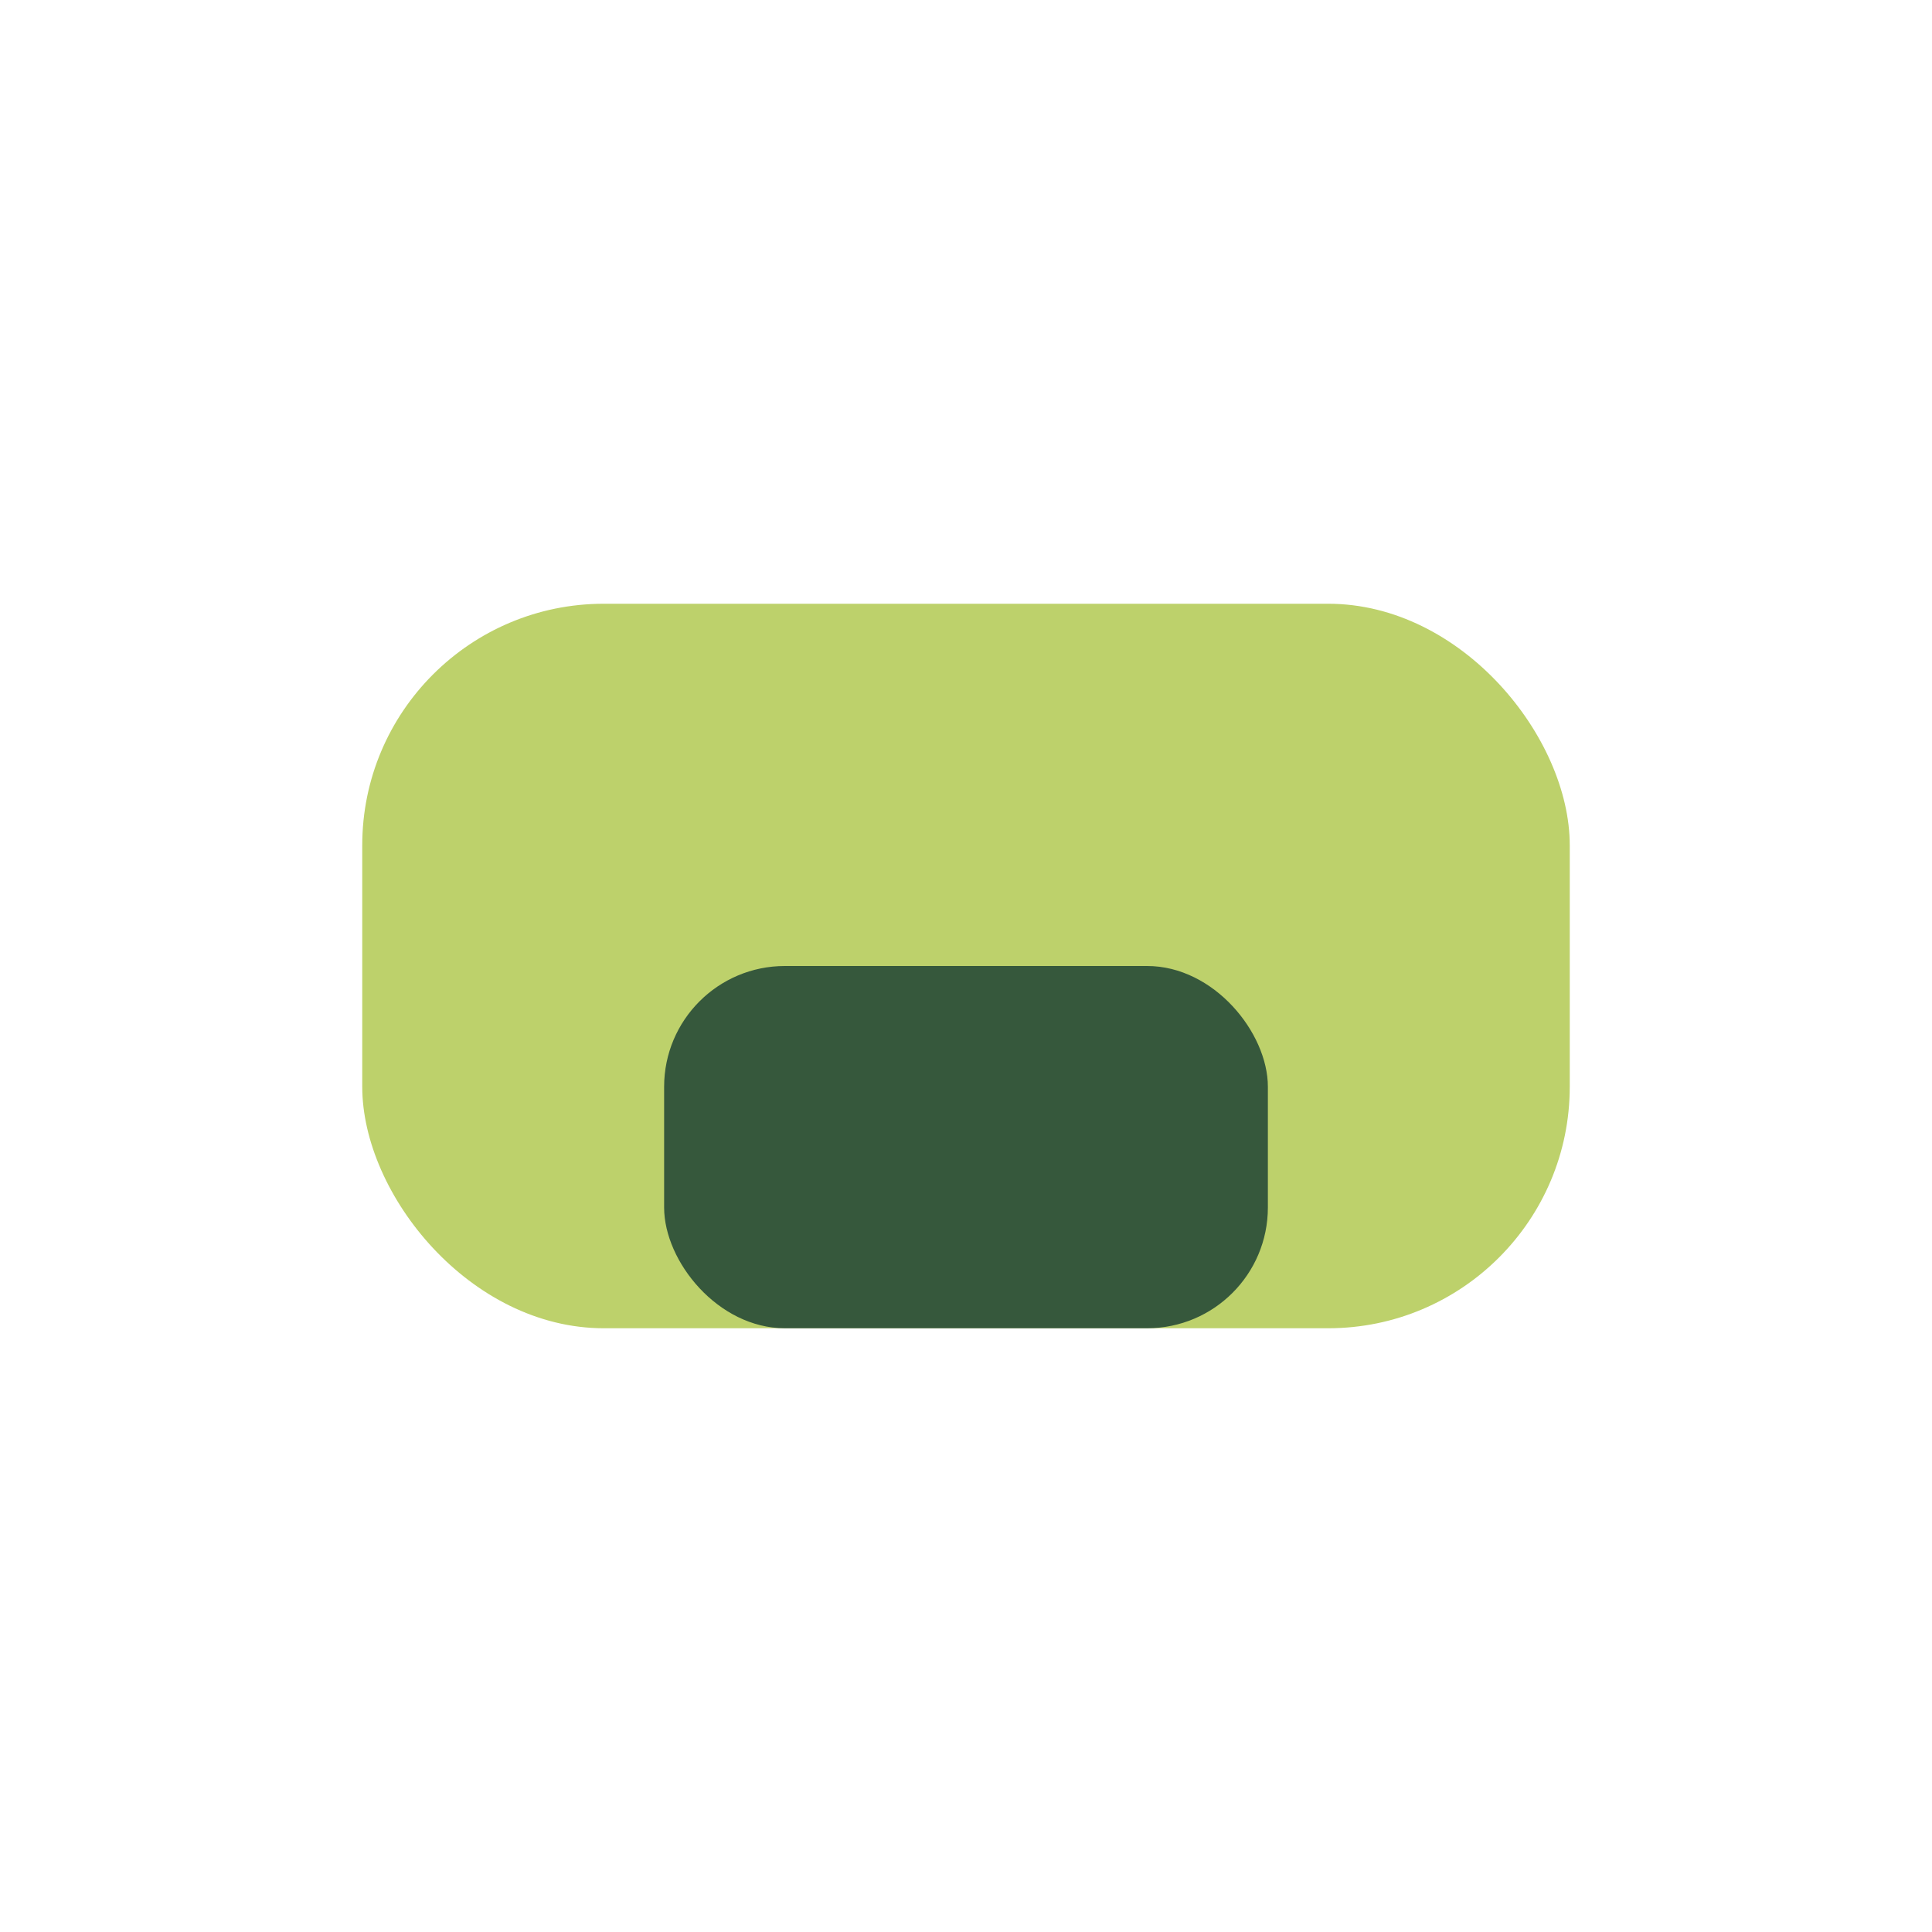
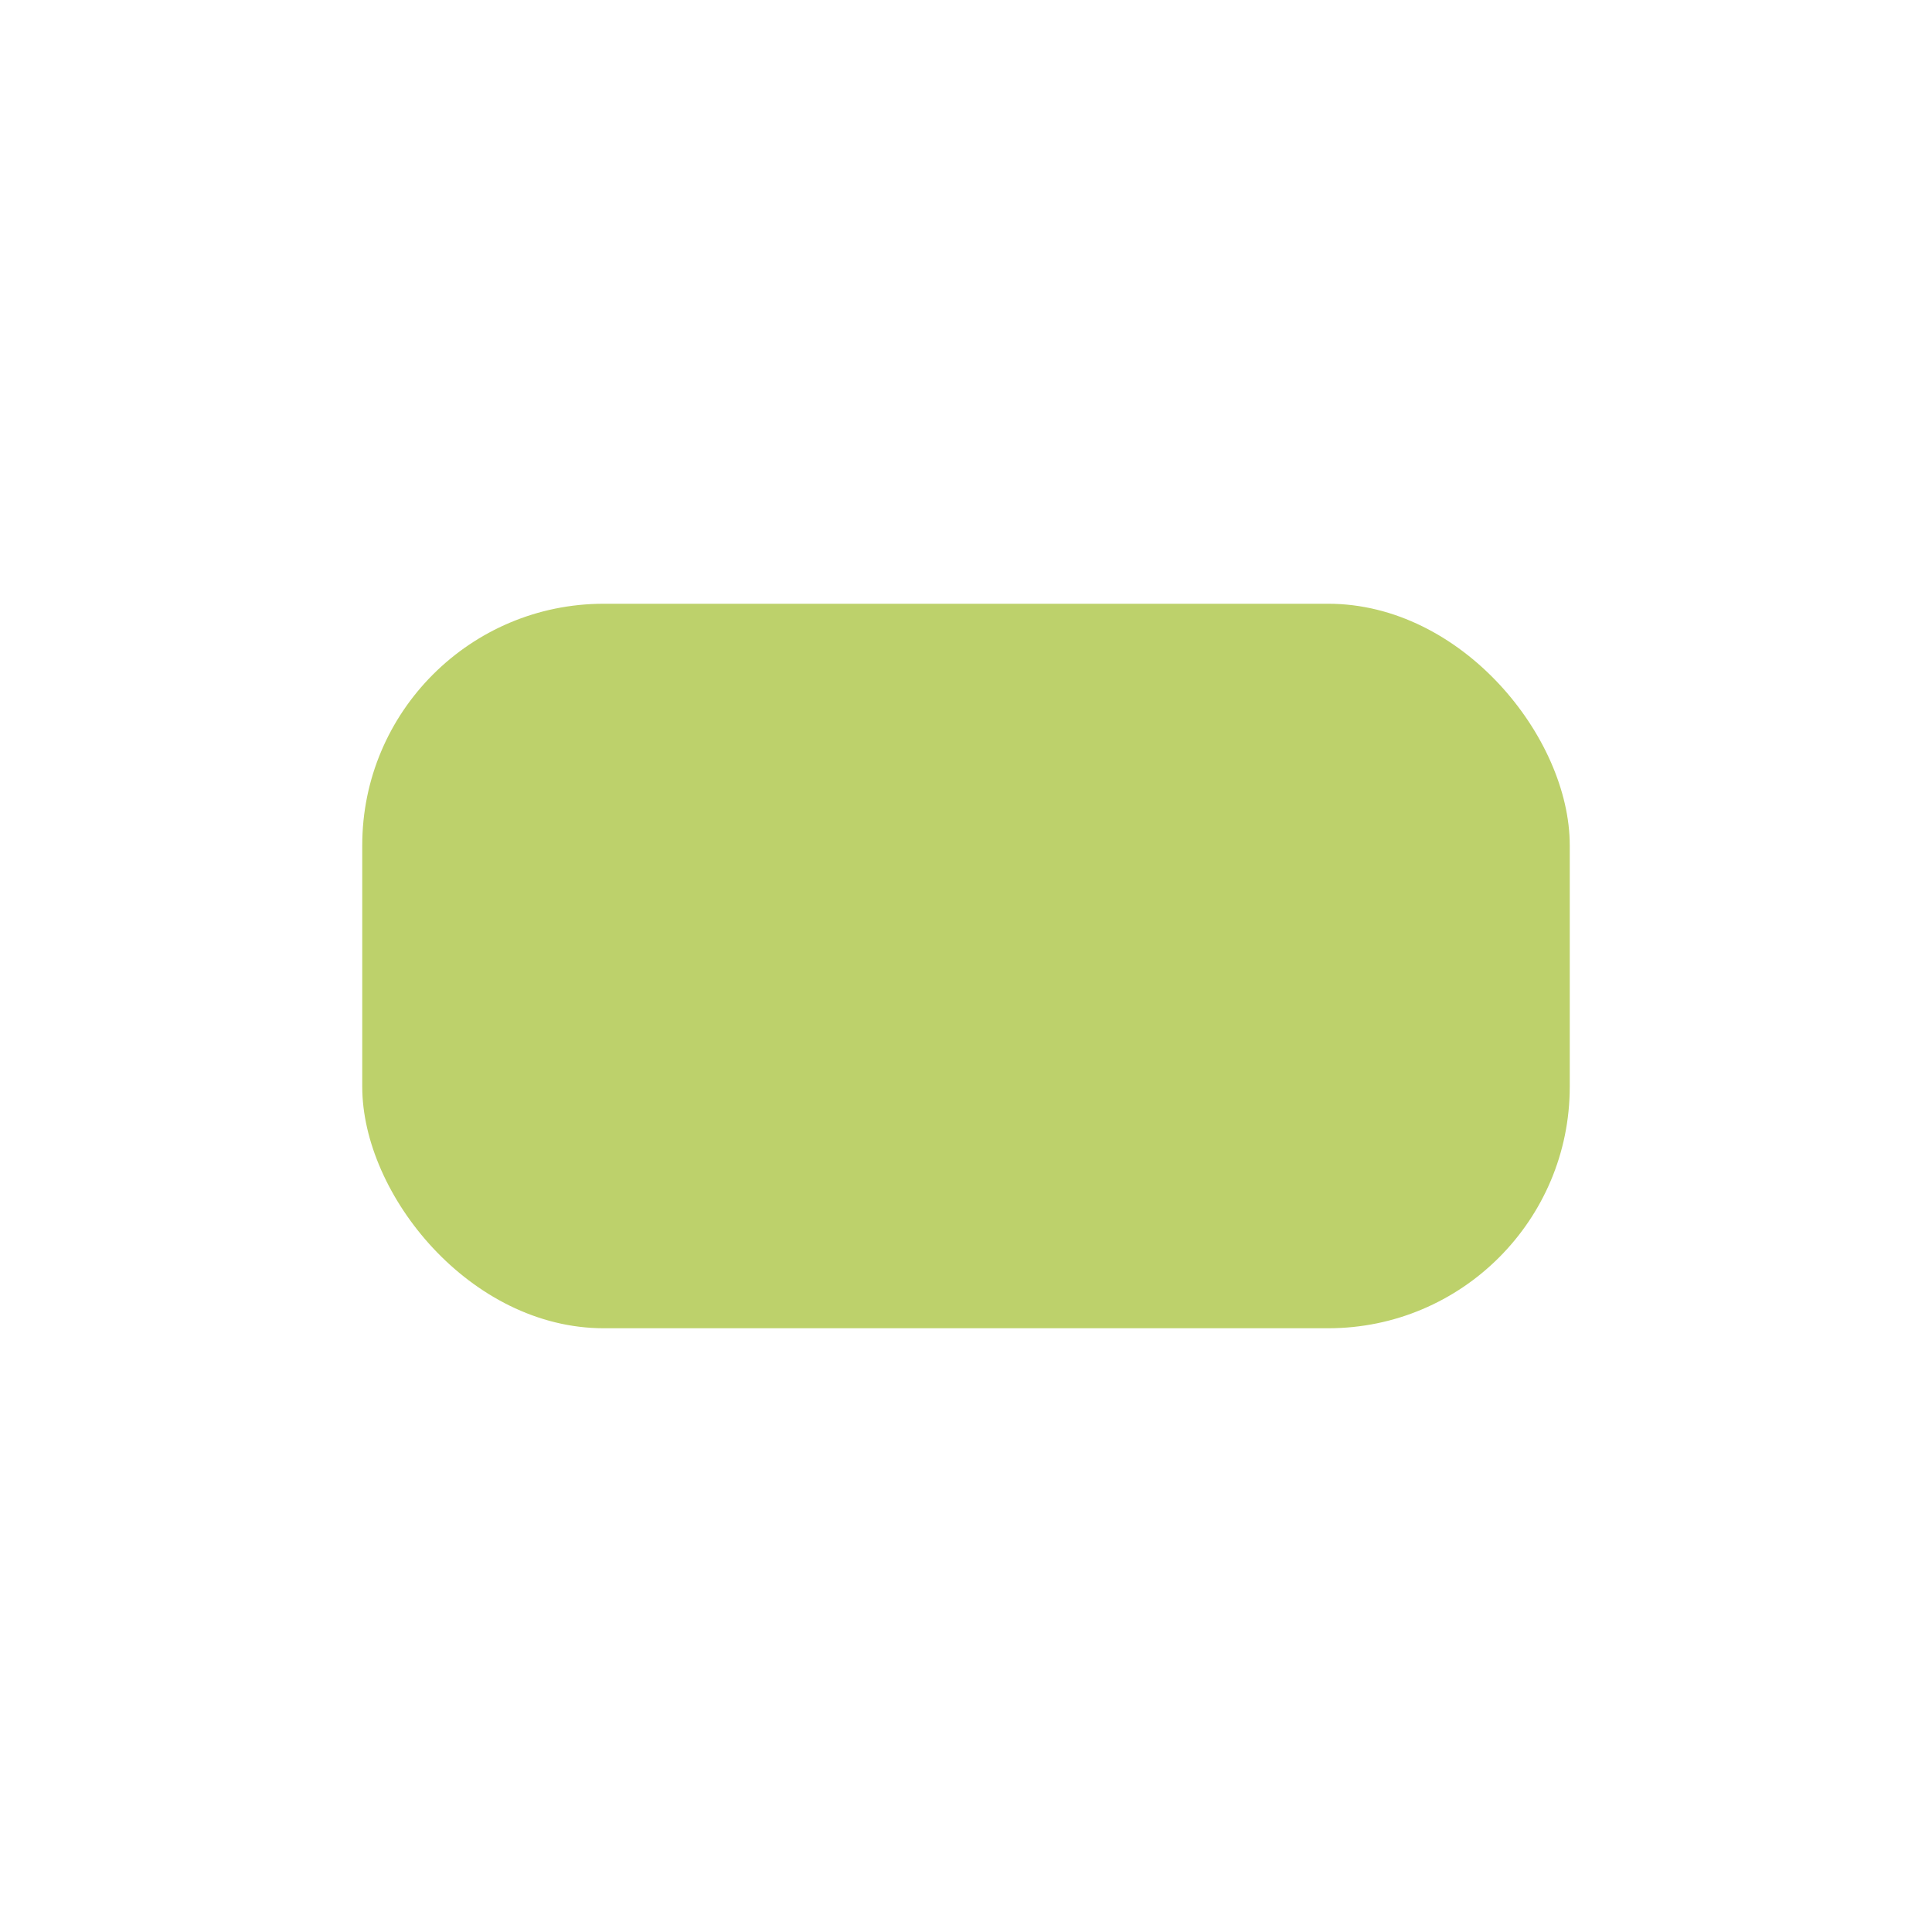
<svg xmlns="http://www.w3.org/2000/svg" width="32" height="32" viewBox="0 0 32 32">
  <rect x="6" y="10" width="20" height="12" rx="4" fill="#BDD16B" />
-   <rect x="11" y="16" width="10" height="6" rx="2" fill="#36583C" />
</svg>